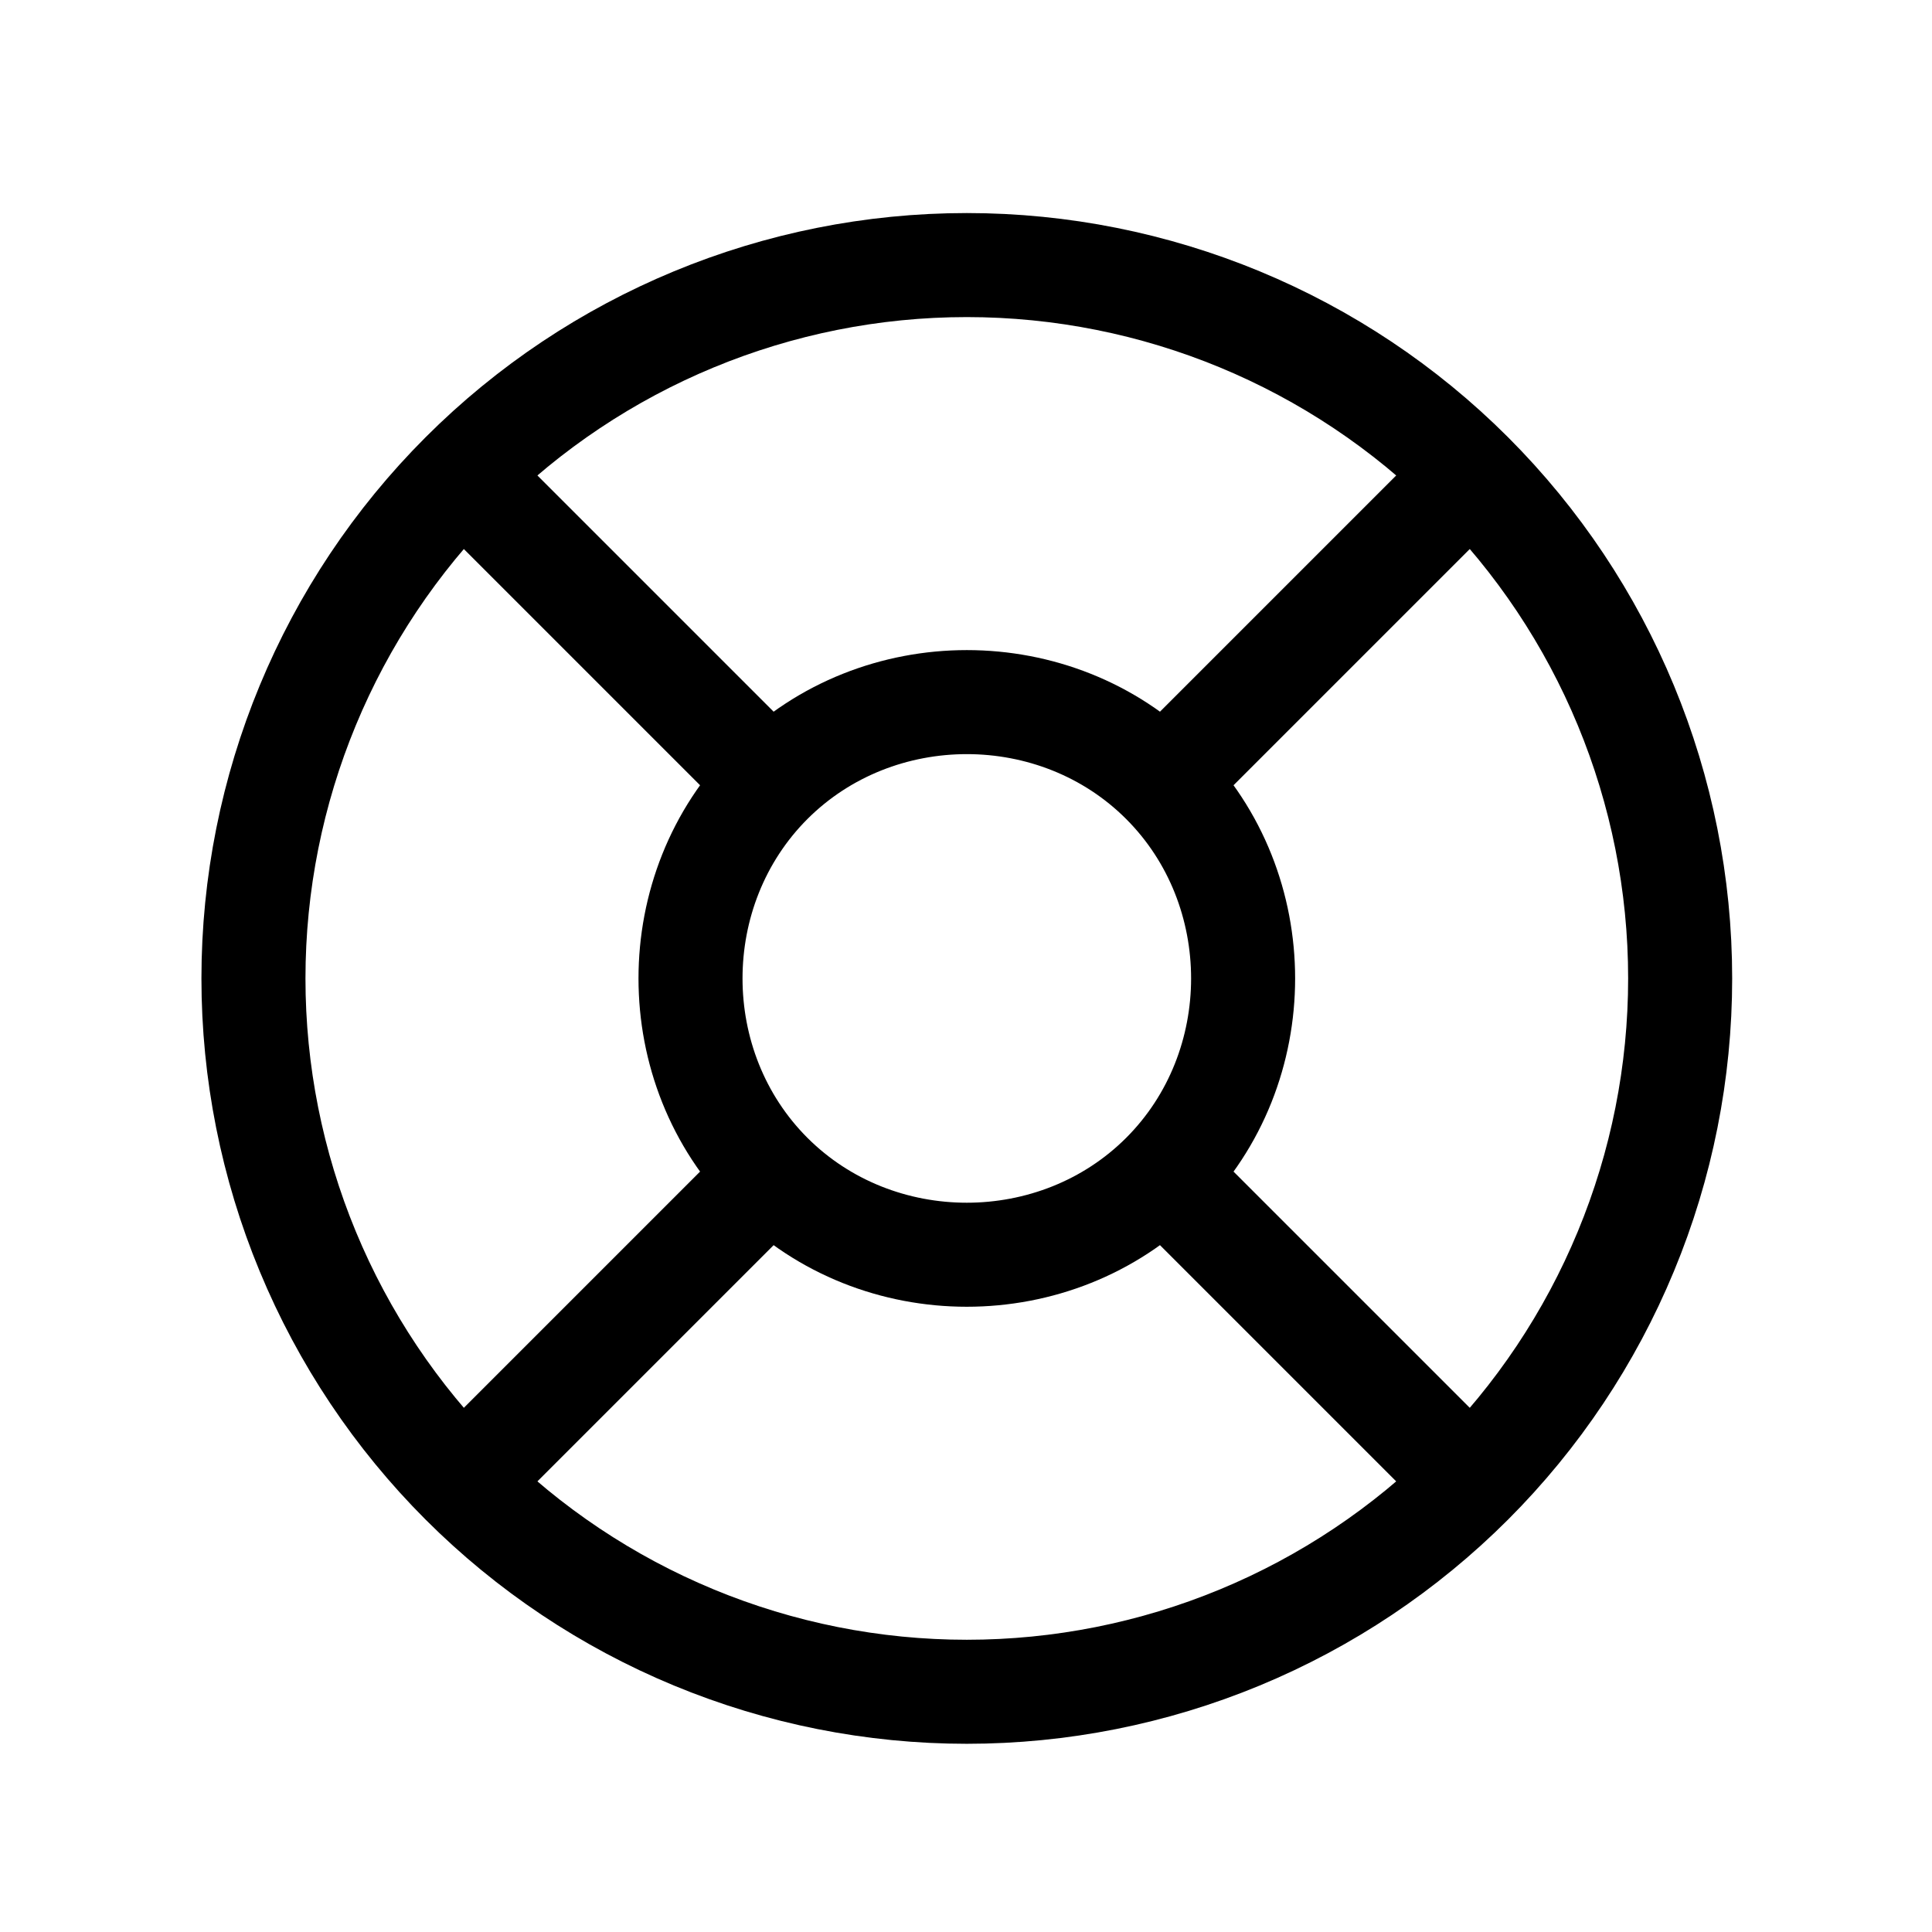
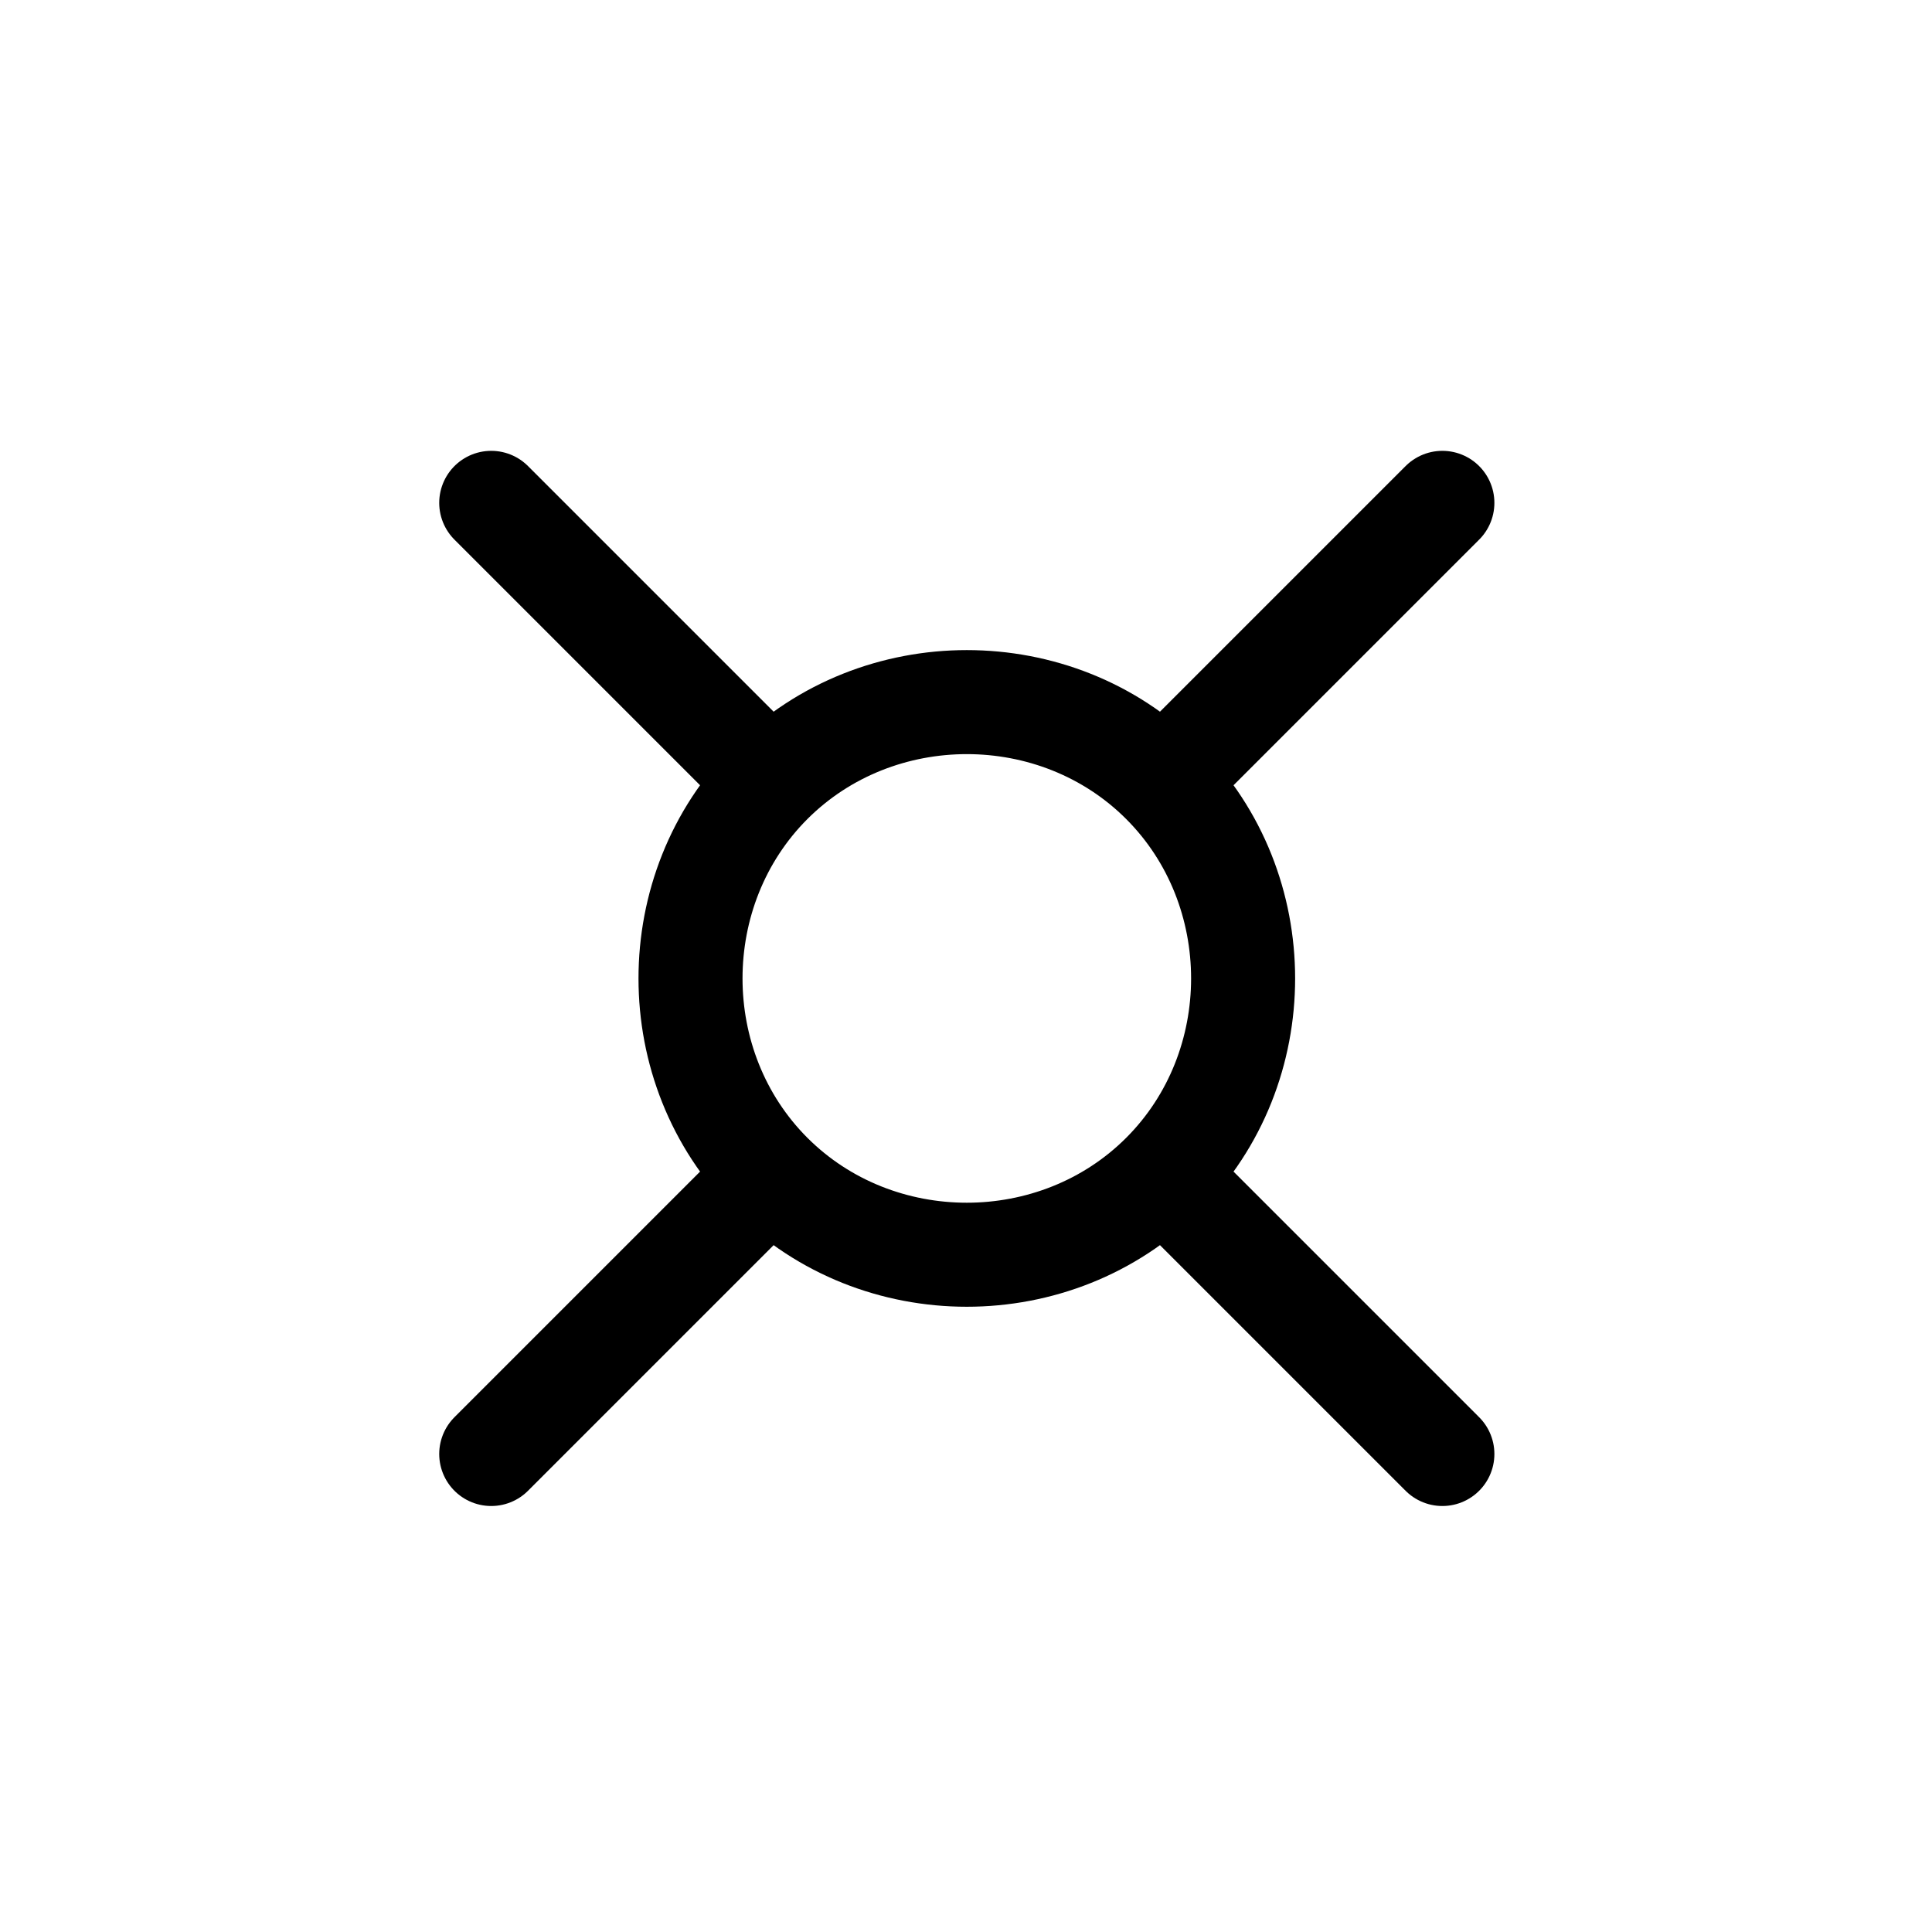
<svg xmlns="http://www.w3.org/2000/svg" width="65" height="65" viewBox="0 0 65 65" fill="none">
-   <path d="M56.527 32.918C56.527 36.07 55.907 39.191 54.7 42.102C53.494 45.014 51.727 47.66 49.498 49.889C47.269 52.117 44.624 53.885 41.712 55.091C38.8 56.297 35.679 56.918 32.527 56.918C29.376 56.918 26.255 56.297 23.343 55.091C20.431 53.885 17.785 52.117 15.557 49.889C13.328 47.66 11.56 45.014 10.354 42.102C9.148 39.191 8.527 36.07 8.527 32.918C8.527 26.553 11.056 20.448 15.557 15.947C20.058 11.447 26.162 8.918 32.527 8.918C38.892 8.918 44.997 11.447 49.498 15.947C53.999 20.448 56.527 26.553 56.527 32.918Z" stroke="black" stroke-width="3.5" stroke-linecap="round" stroke-linejoin="round" />
  <path d="M48.527 16.918L39.127 26.318M39.127 26.318C42.722 29.915 42.722 35.923 39.127 39.518M39.127 26.318C35.533 22.723 29.525 22.723 25.927 26.318M16.527 48.918L25.927 39.518M25.927 39.518C22.333 35.923 22.333 29.915 25.927 26.318M25.927 39.518C29.522 43.113 35.53 43.113 39.127 39.518M16.527 16.918L25.927 26.318M48.527 48.918L39.127 39.518" stroke="black" stroke-width="3.5" stroke-linecap="round" stroke-linejoin="round" />
</svg>